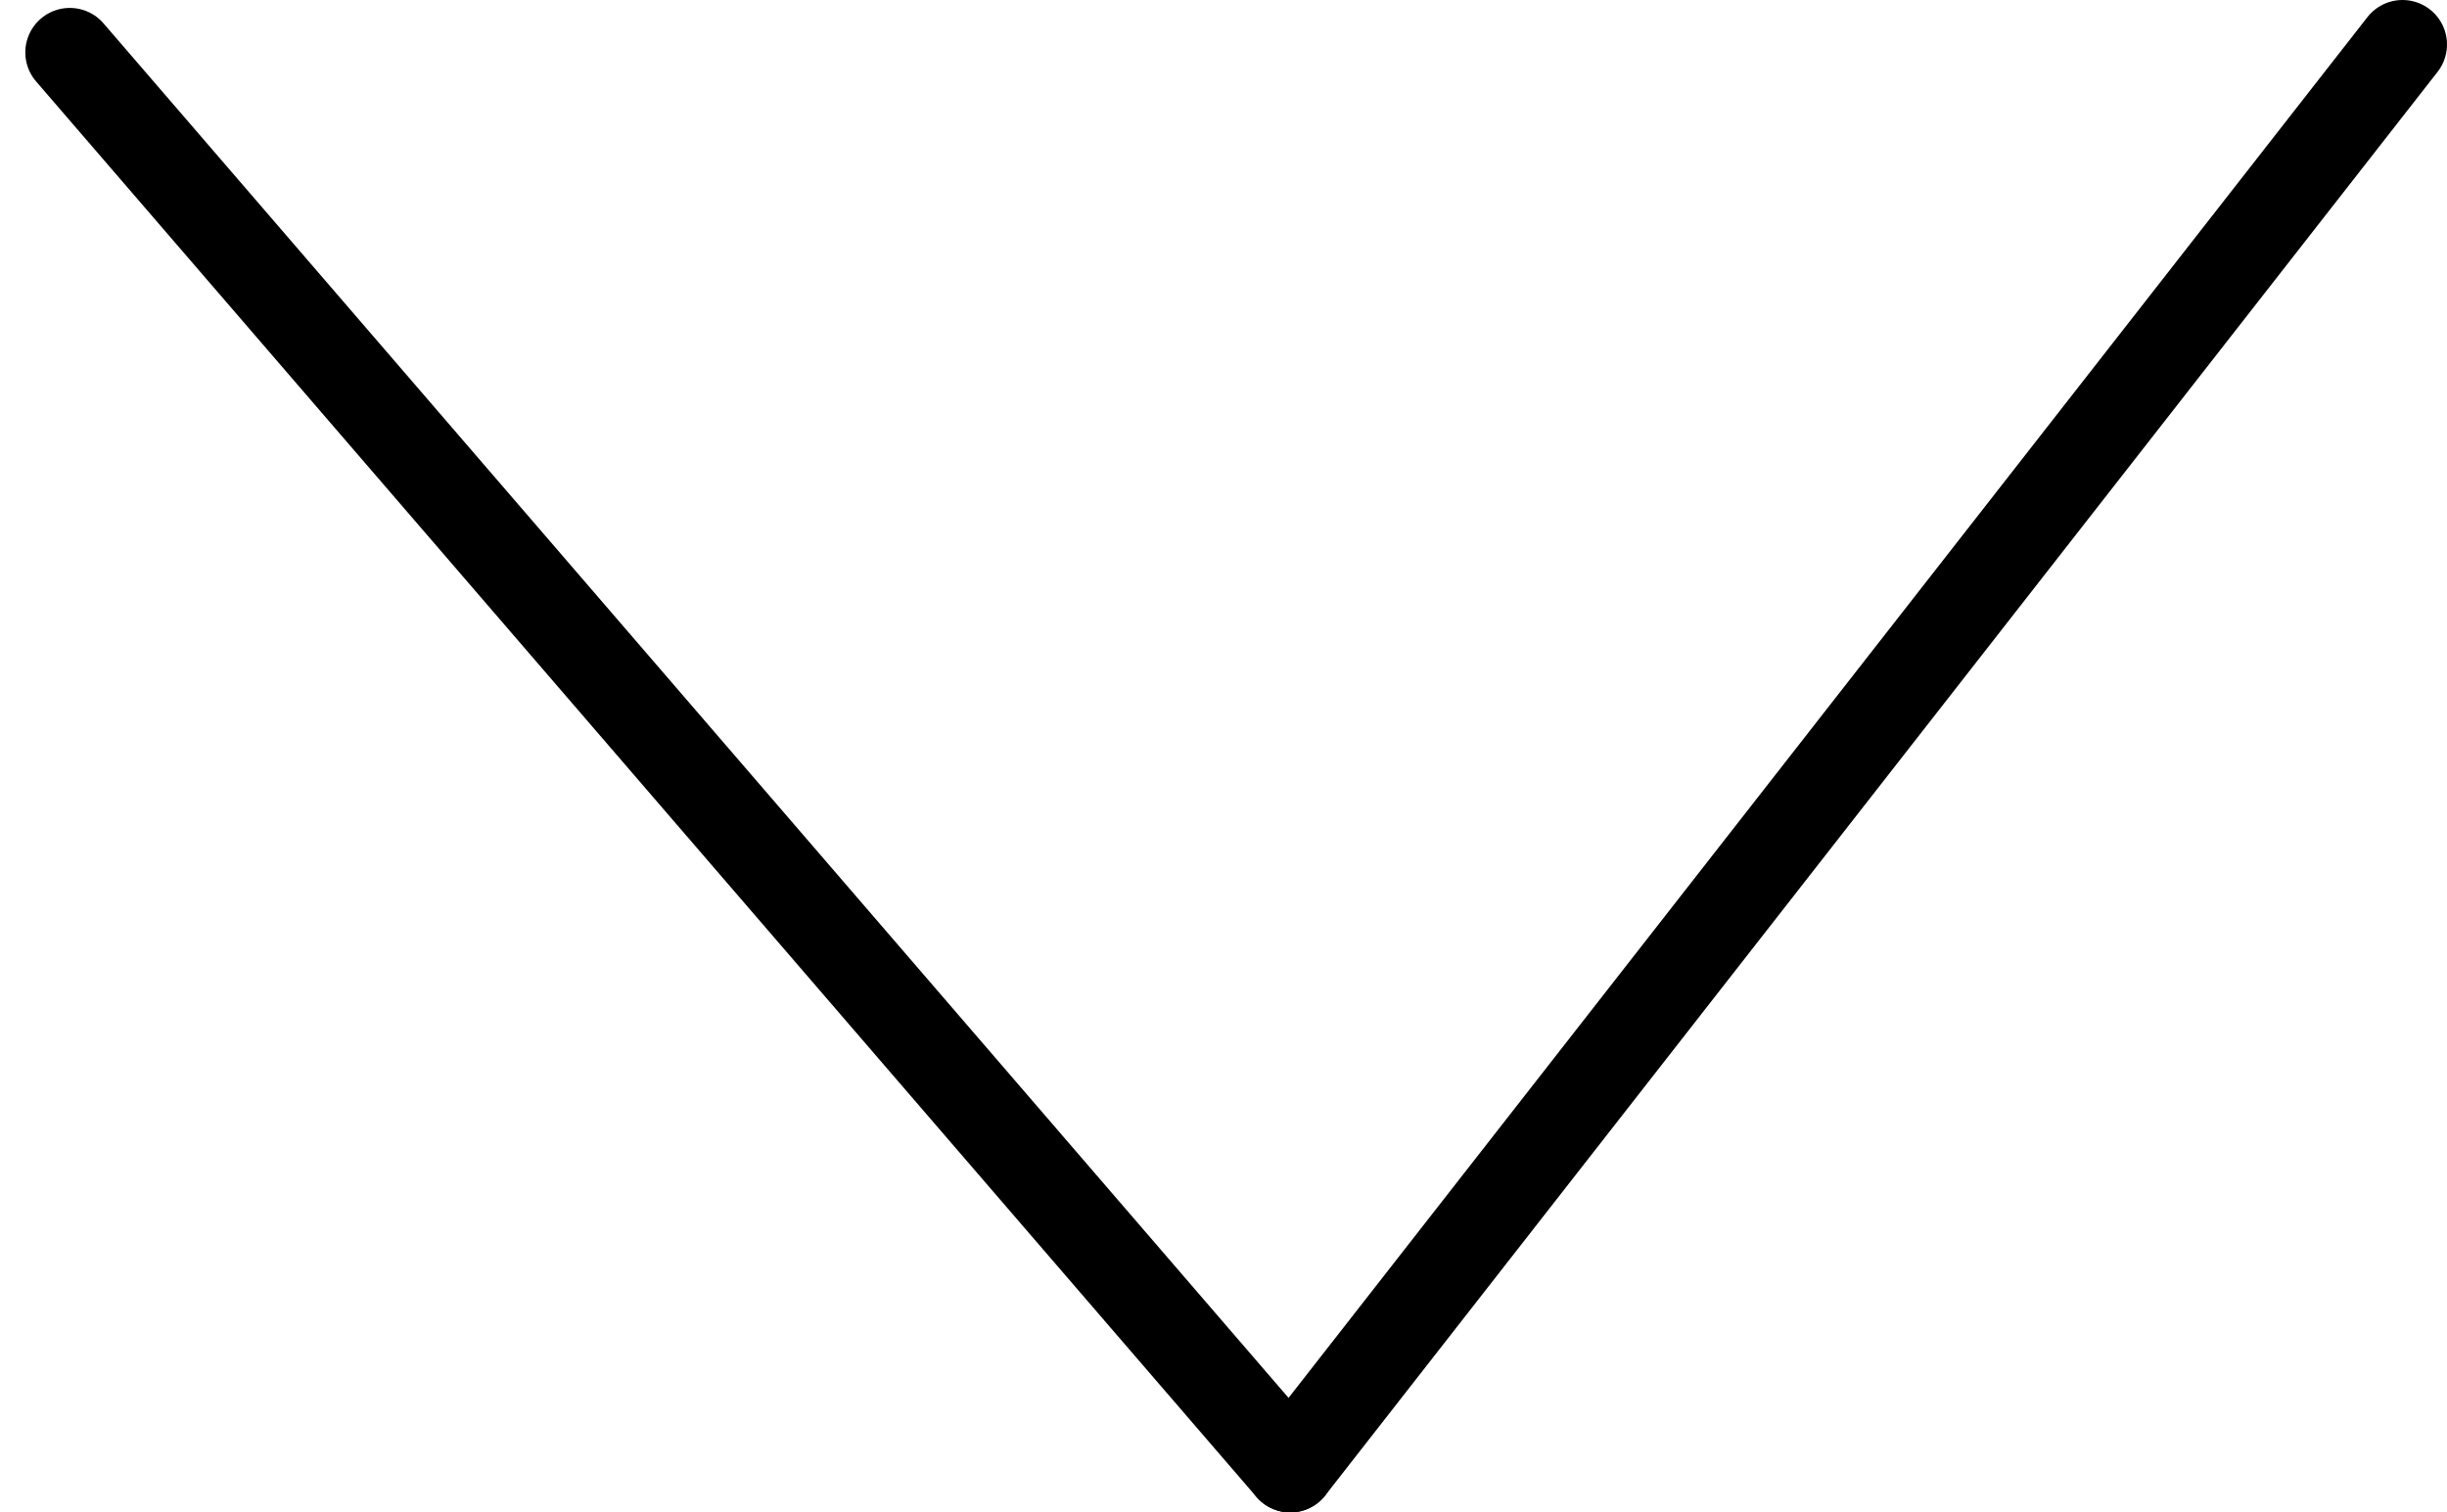
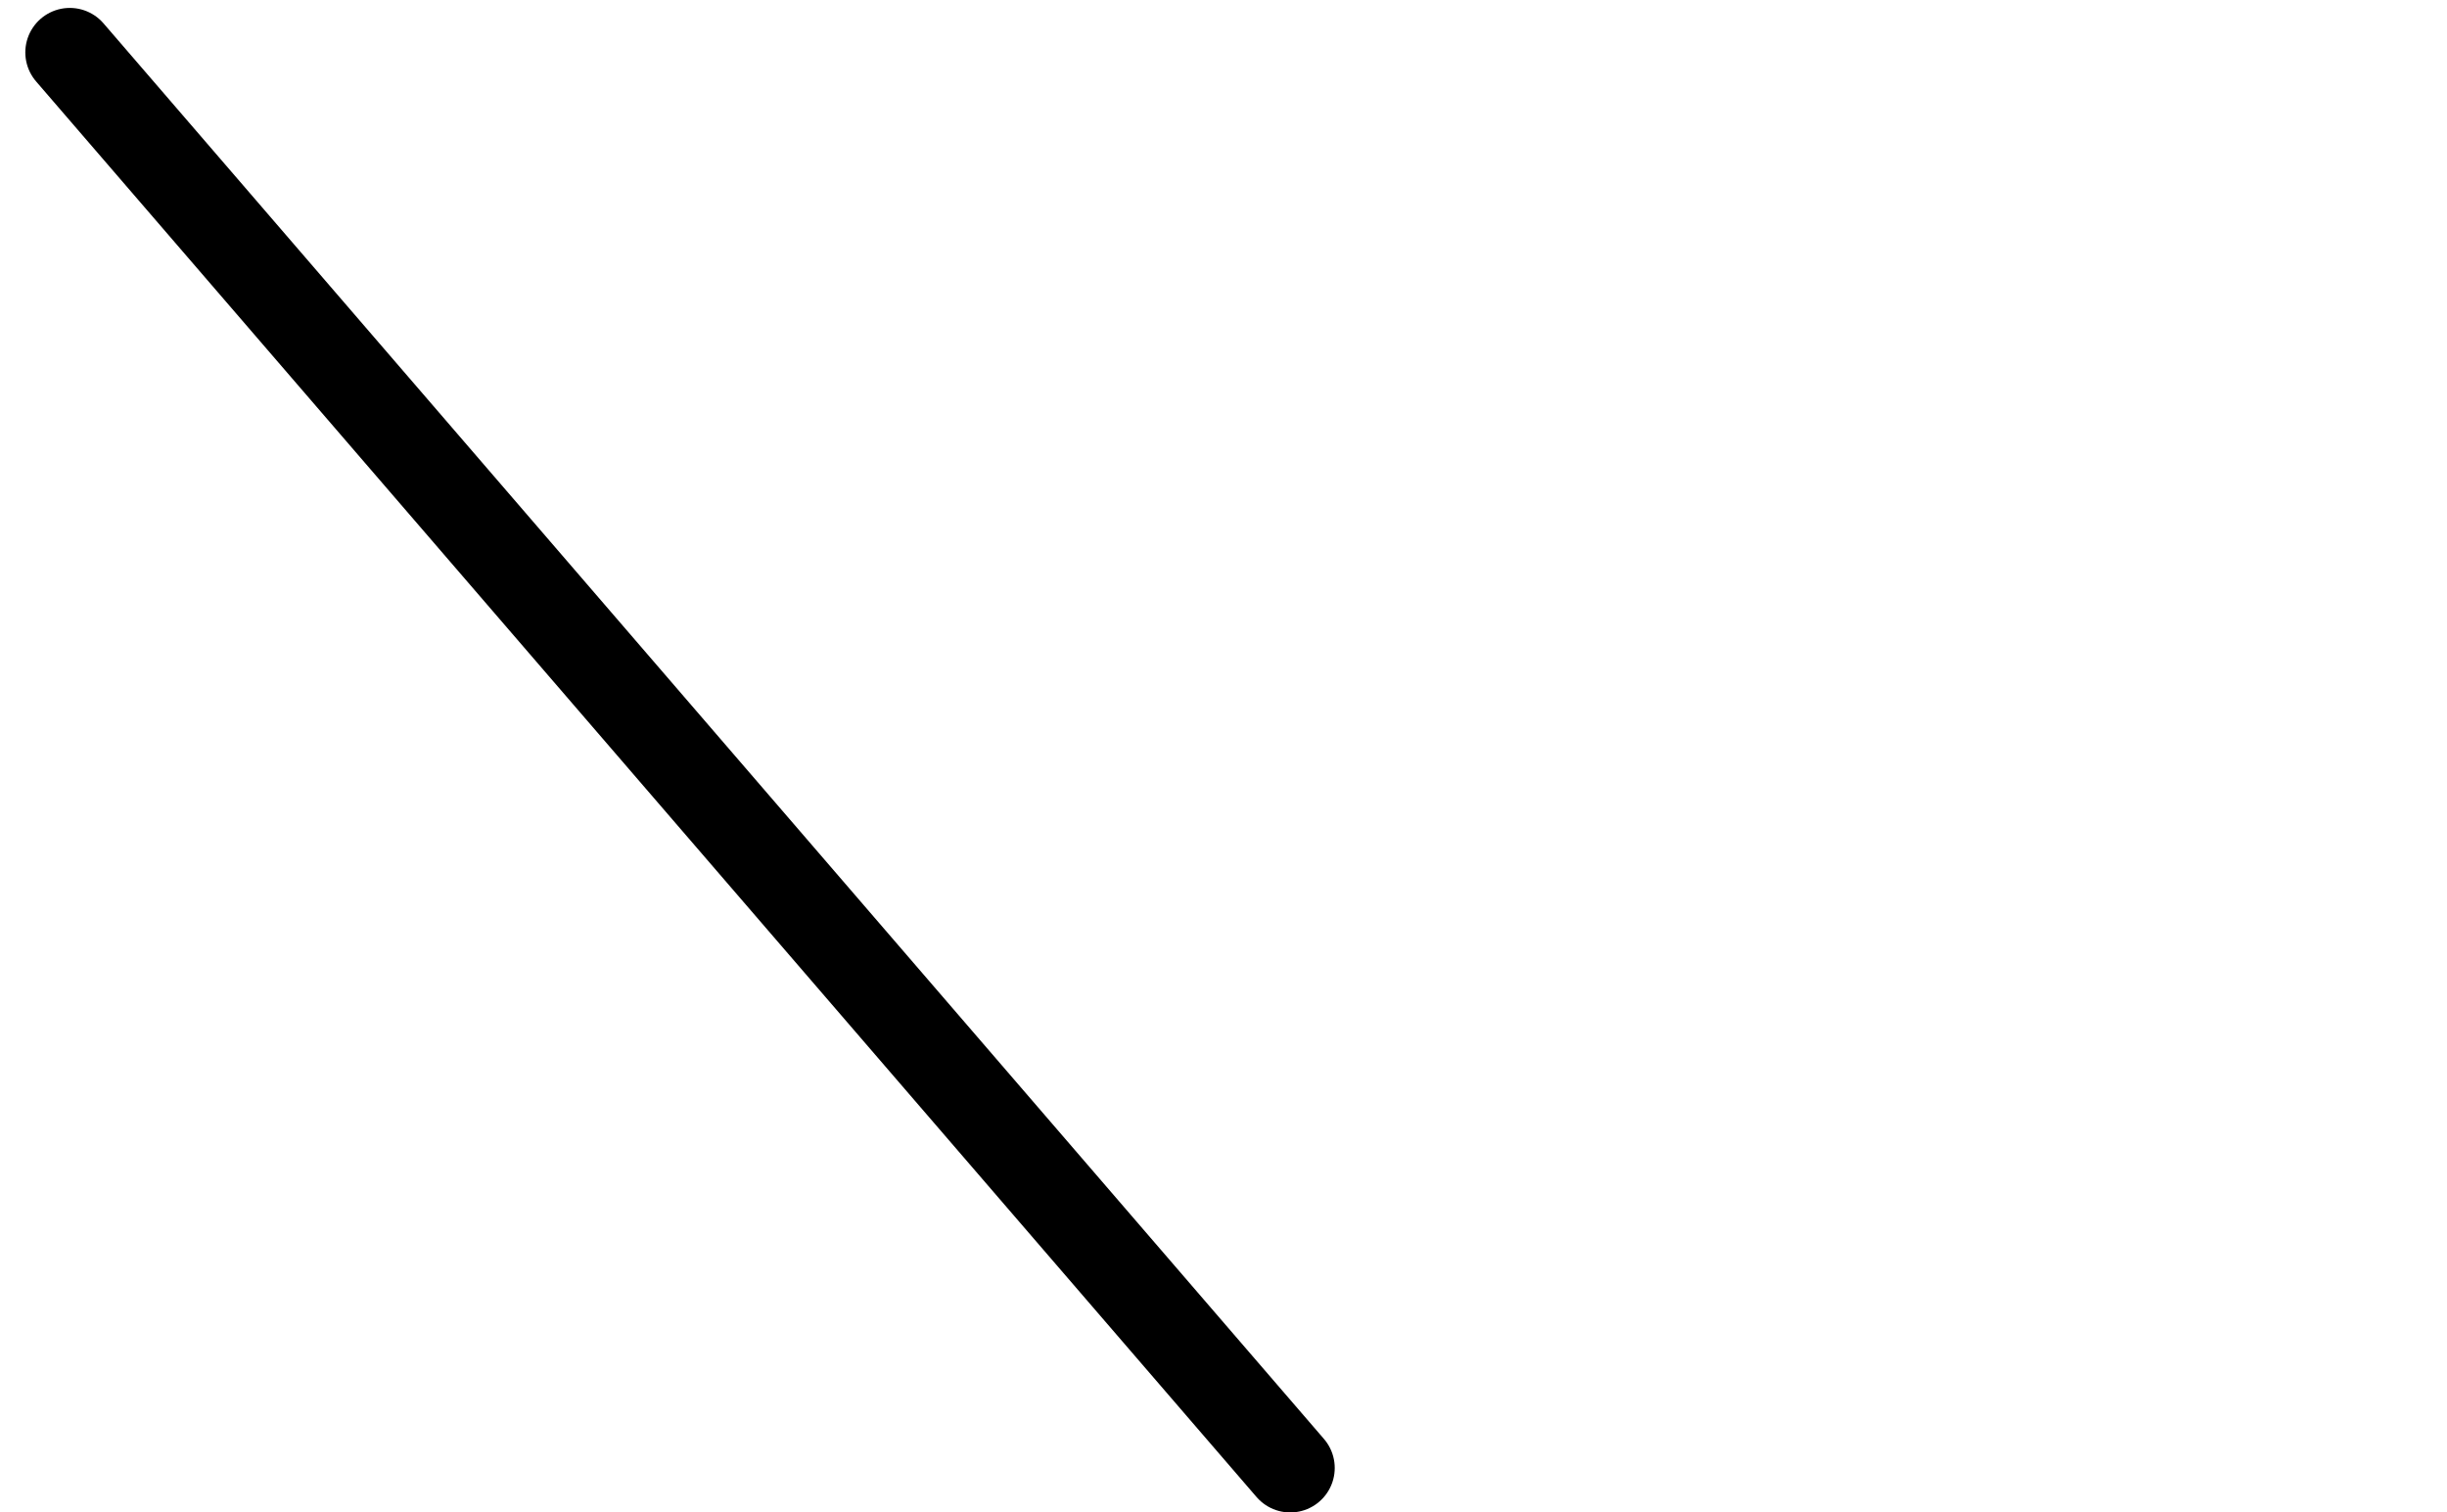
<svg xmlns="http://www.w3.org/2000/svg" width="55" height="34" viewBox="0 0 55 34" fill="none">
  <path d="M1.569 1.178L29 33" stroke="black" stroke-width="2" stroke-linecap="round" />
-   <path d="M54 1L29 33" stroke="black" stroke-width="2" stroke-linecap="round" />
</svg>